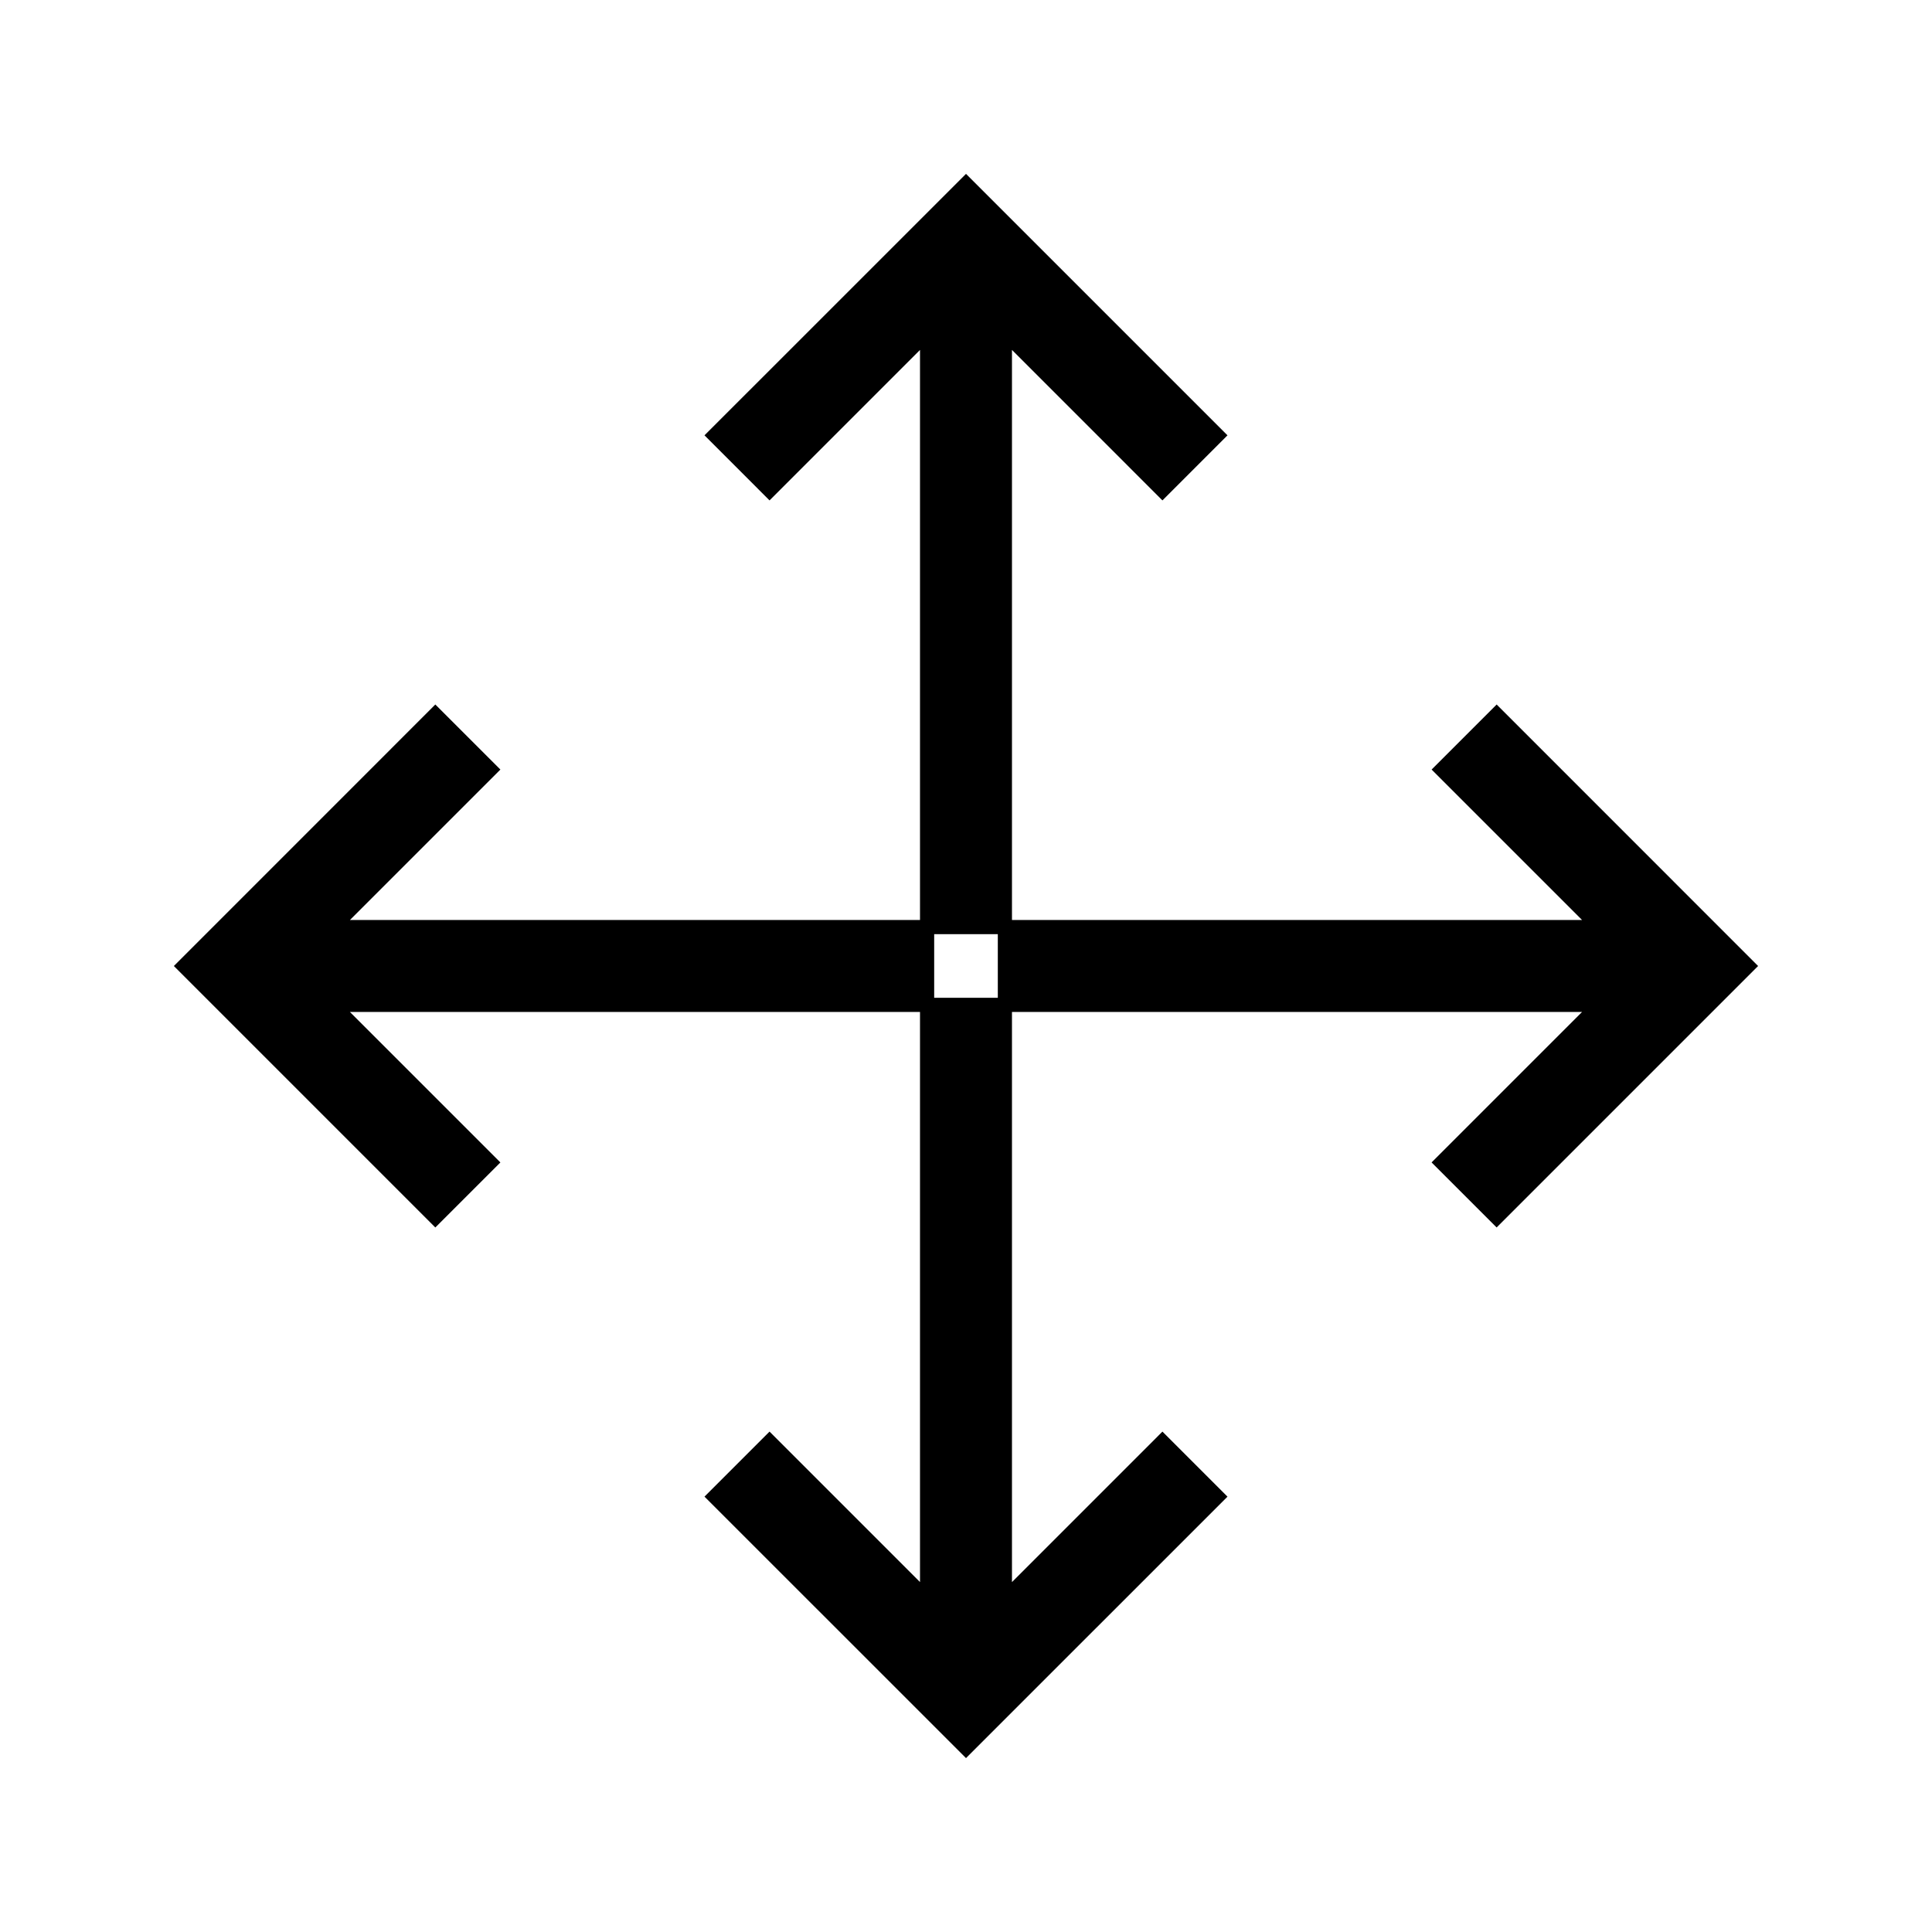
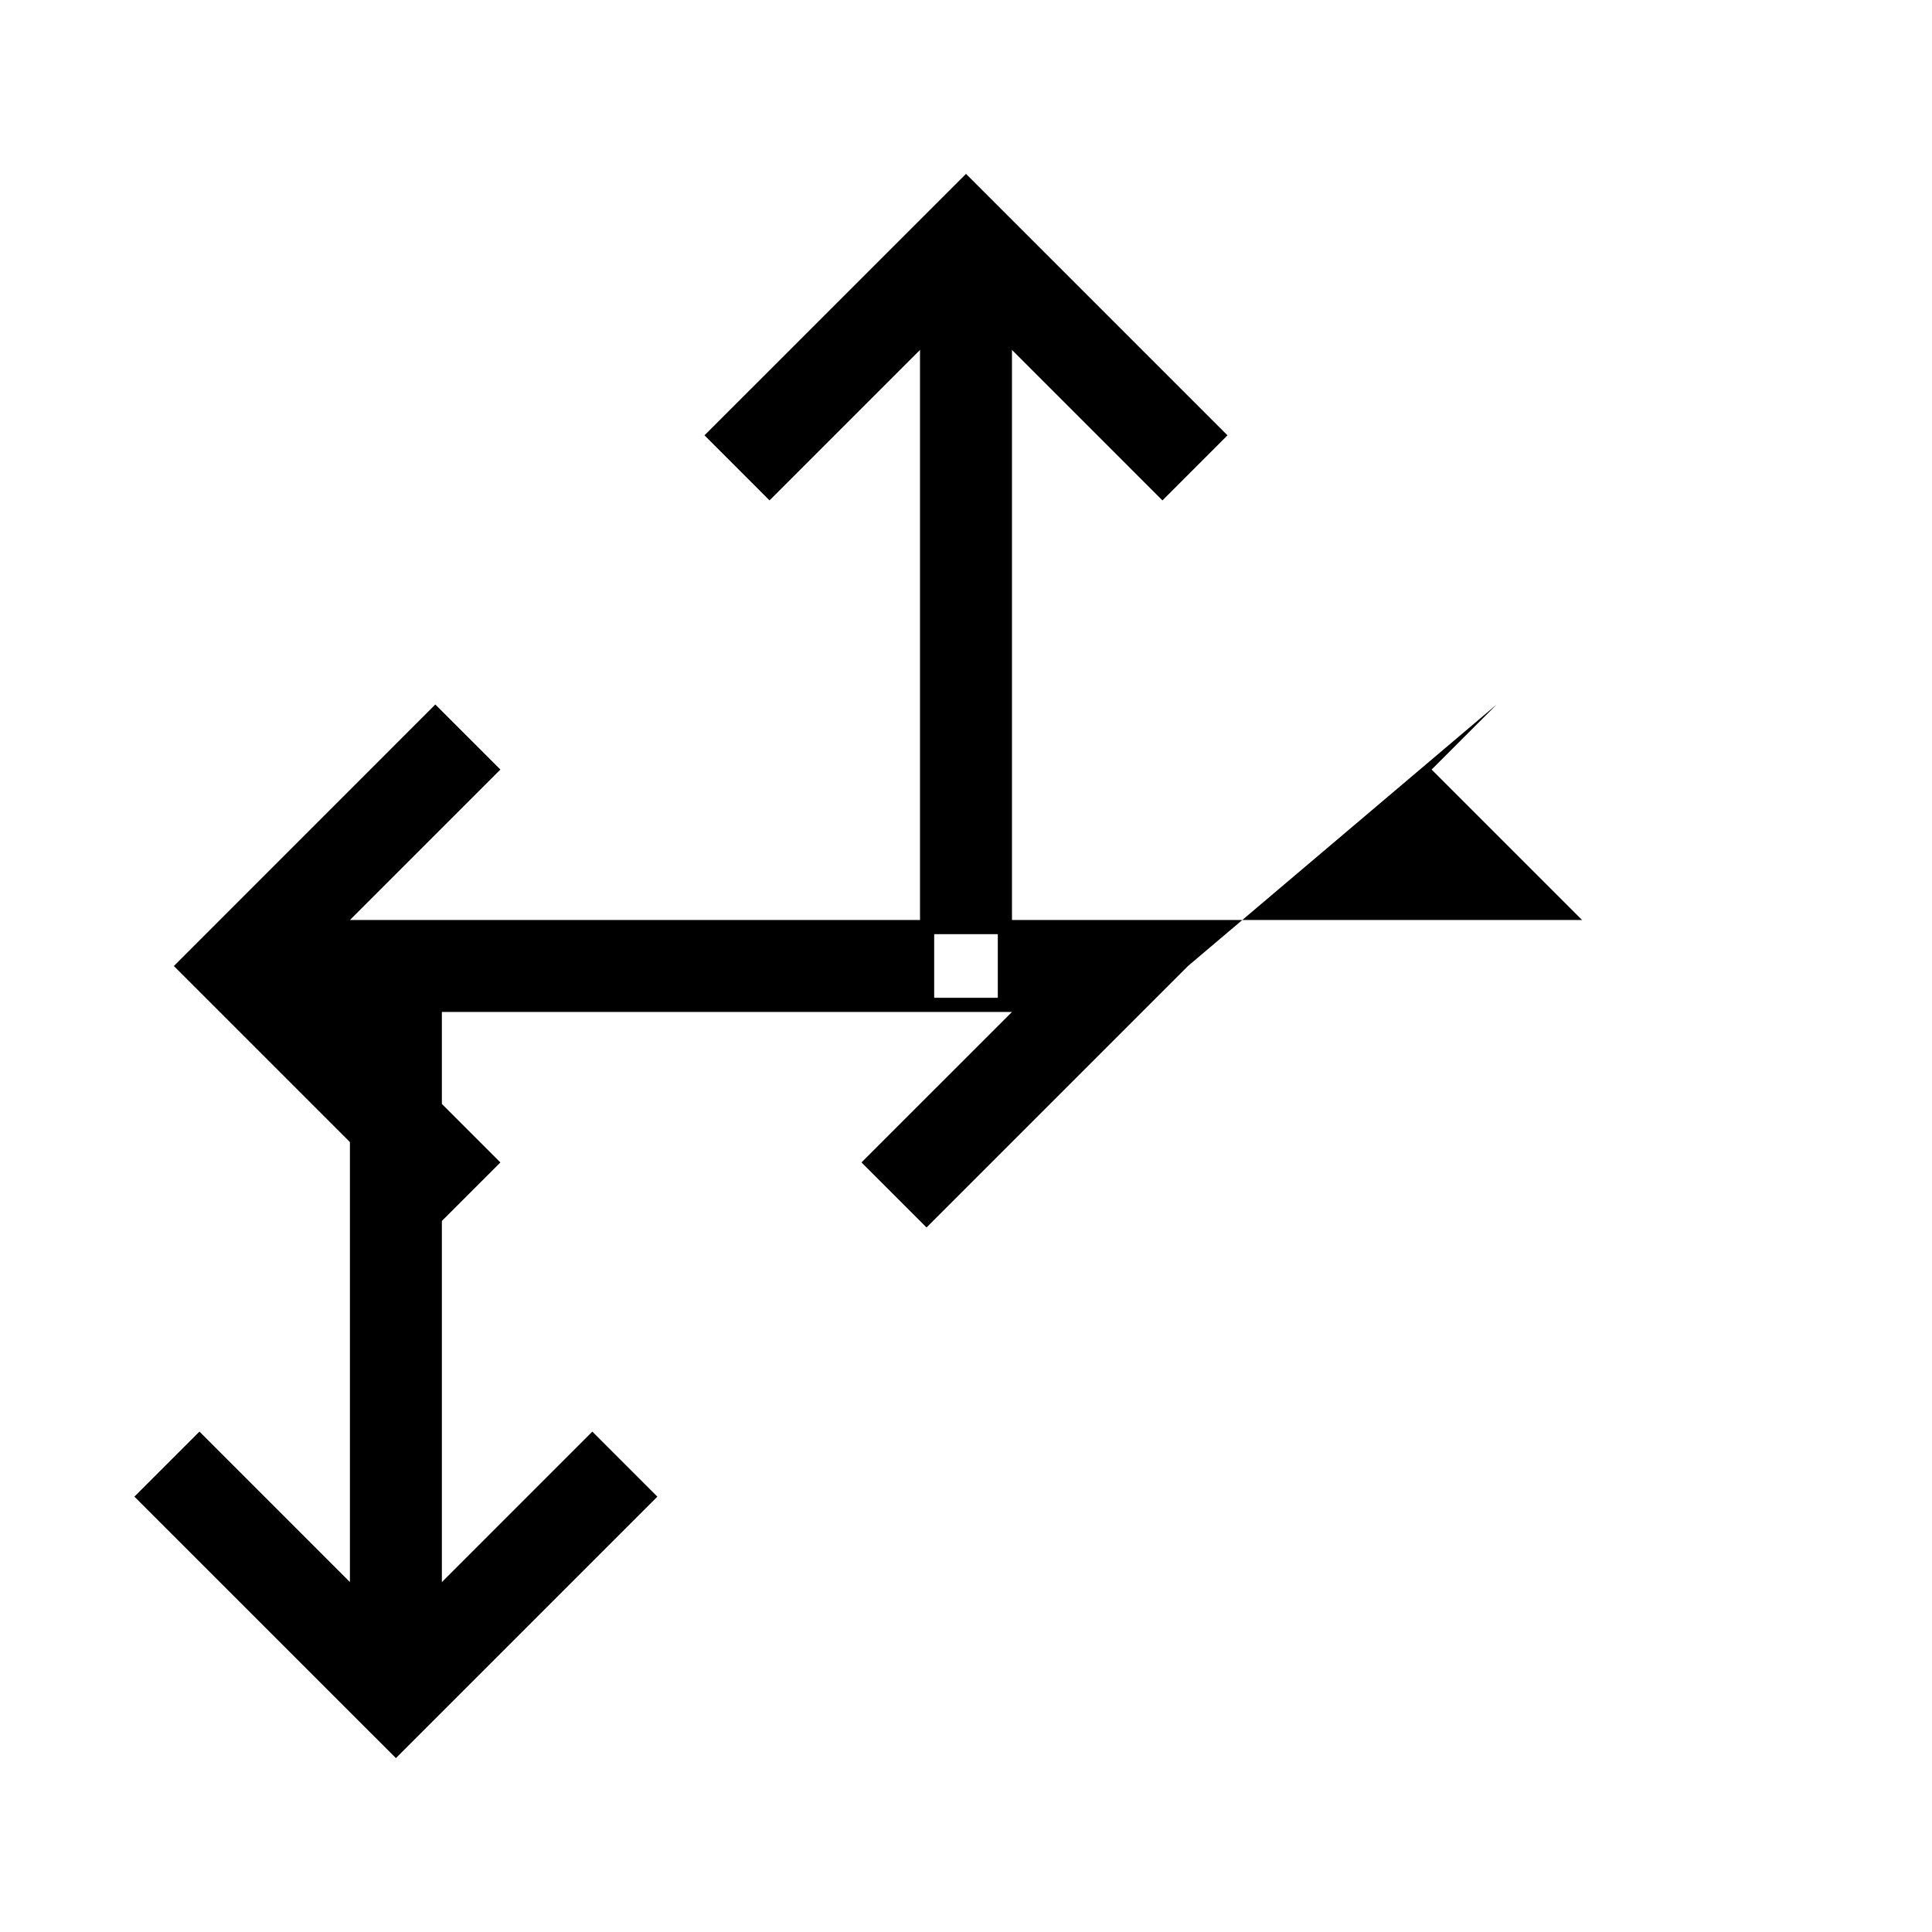
<svg xmlns="http://www.w3.org/2000/svg" fill="#000000" width="800px" height="800px" version="1.1" viewBox="144 144 512 512">
-   <path d="m540.63 330.7-17.238 17.238 39.879 39.875h-151.09v-151.08l39.875 39.879 17.238-17.246-69.293-69.289-69.305 69.289 17.238 17.246 39.875-39.879v151.08h-151.08l39.879-39.875-17.246-17.238-69.289 69.305 69.289 69.293 17.246-17.238-39.879-39.875h151.08v151.08l-39.875-39.879-17.238 17.238 69.305 69.293 69.293-69.289-17.238-17.238-39.875 39.879v-151.09h151.08l-39.879 39.875 17.238 17.238 69.293-69.293zm-132.2 77.727h-16.863v-16.863h16.863z" />
+   <path d="m540.63 330.7-17.238 17.238 39.879 39.875h-151.09v-151.08l39.875 39.879 17.238-17.246-69.293-69.289-69.305 69.289 17.238 17.246 39.875-39.879v151.08h-151.08l39.879-39.875-17.246-17.238-69.289 69.305 69.289 69.293 17.246-17.238-39.879-39.875v151.08l-39.875-39.879-17.238 17.238 69.305 69.293 69.293-69.289-17.238-17.238-39.875 39.879v-151.09h151.08l-39.879 39.875 17.238 17.238 69.293-69.293zm-132.2 77.727h-16.863v-16.863h16.863z" />
</svg>